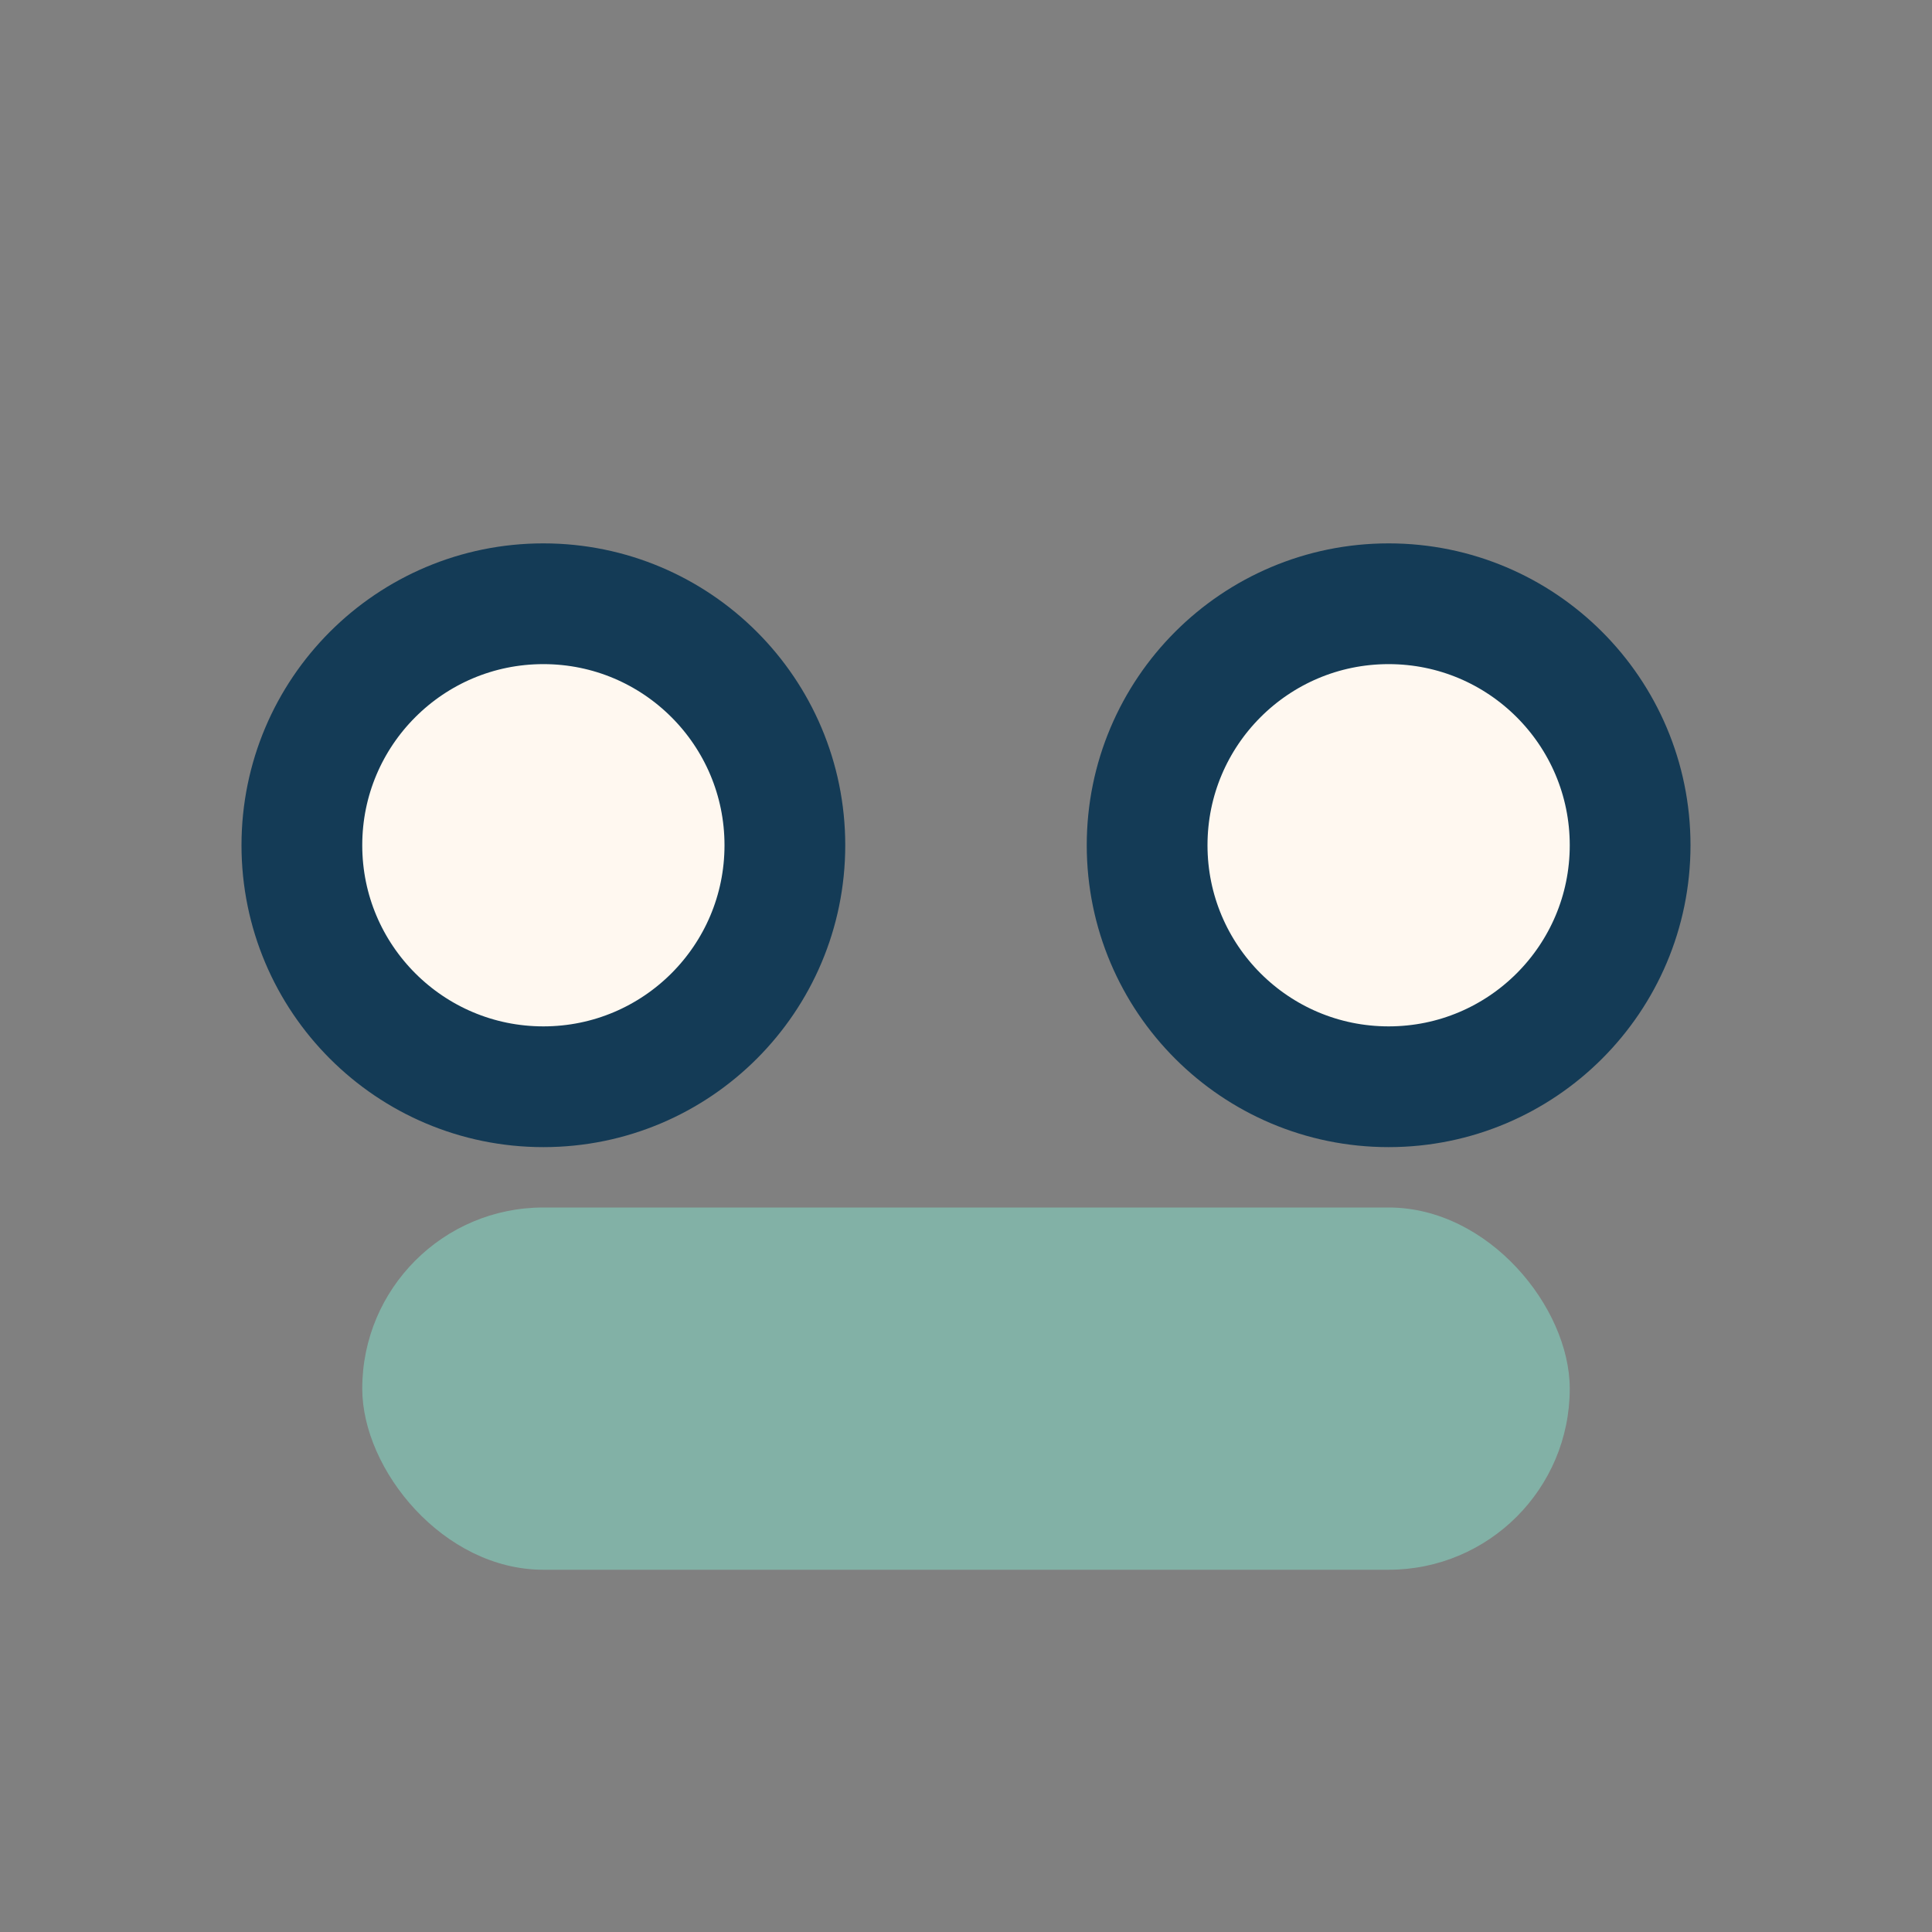
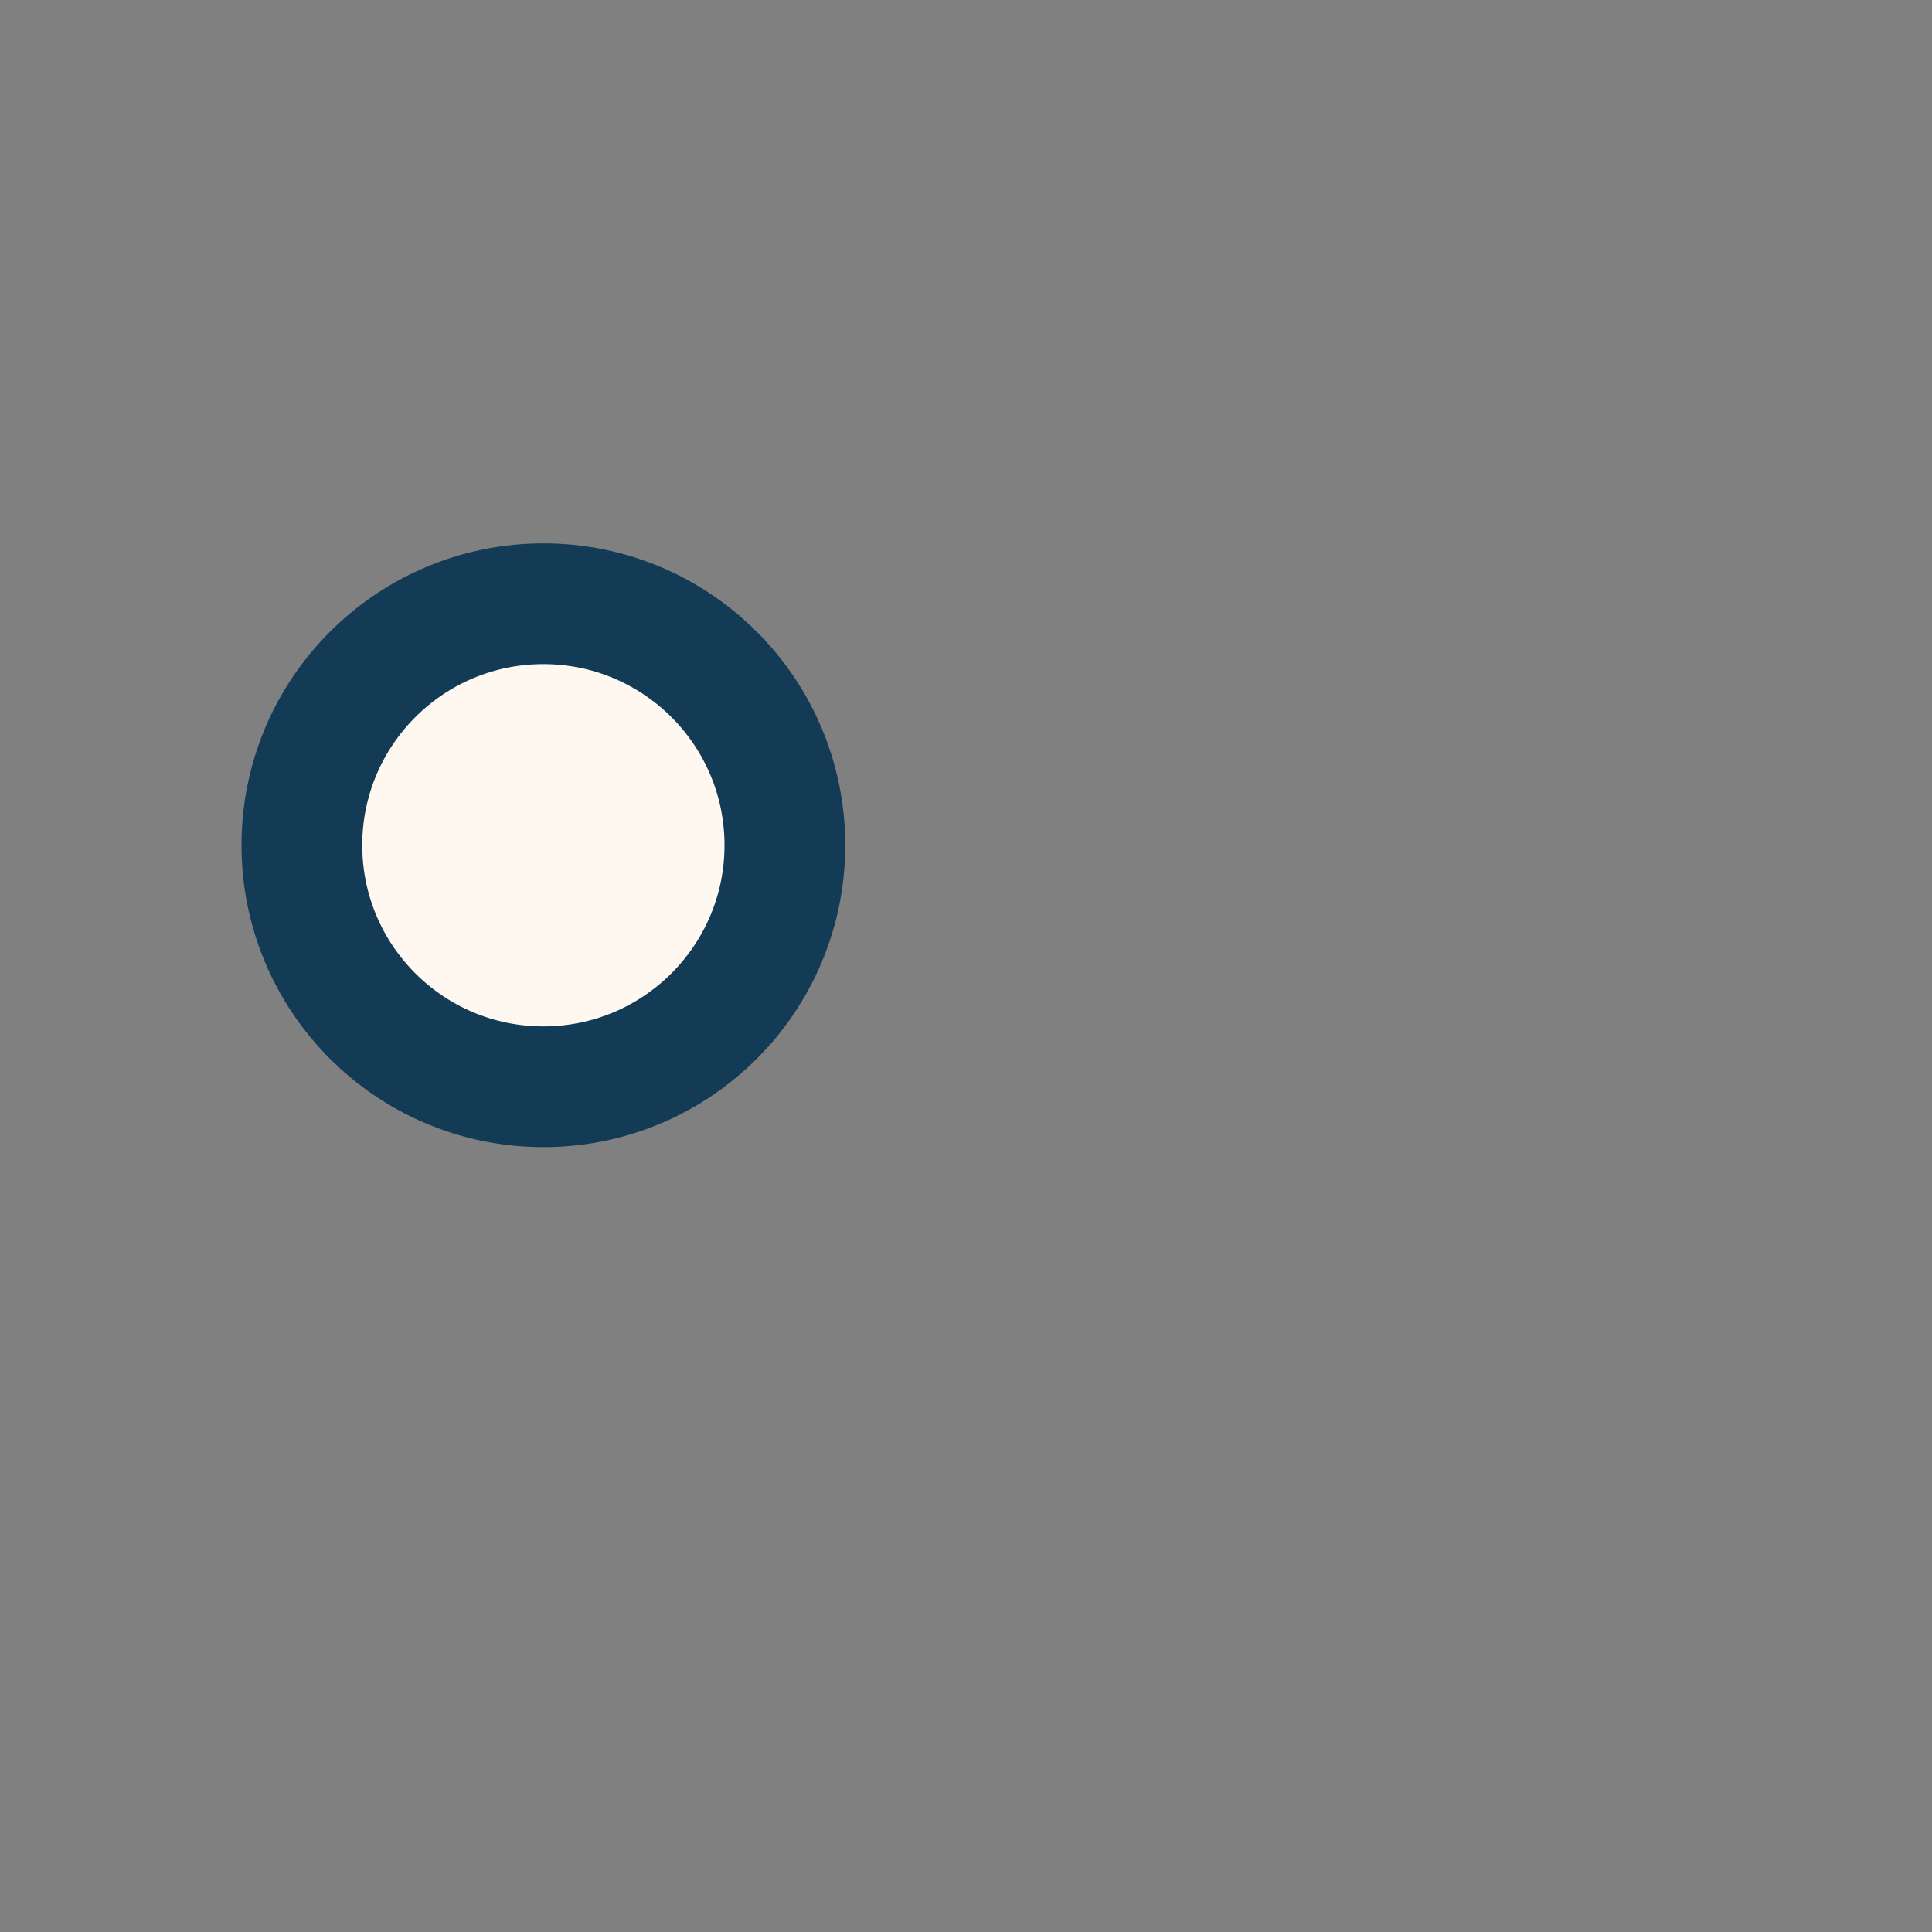
<svg xmlns="http://www.w3.org/2000/svg" width="32" height="32" viewBox="0 0 32 32">
  <rect x="0" y="0" width="32" height="32" fill="#808080" stroke="none" />
  <circle cx="9" cy="14" r="4" fill="#FFF8F0" stroke="#143B56" stroke-width="2" />
-   <circle cx="23" cy="14" r="4" fill="#FFF8F0" stroke="#143B56" stroke-width="2" />
-   <rect x="6" y="20" width="20" height="6" rx="3" fill="#82B1A6" />
</svg>